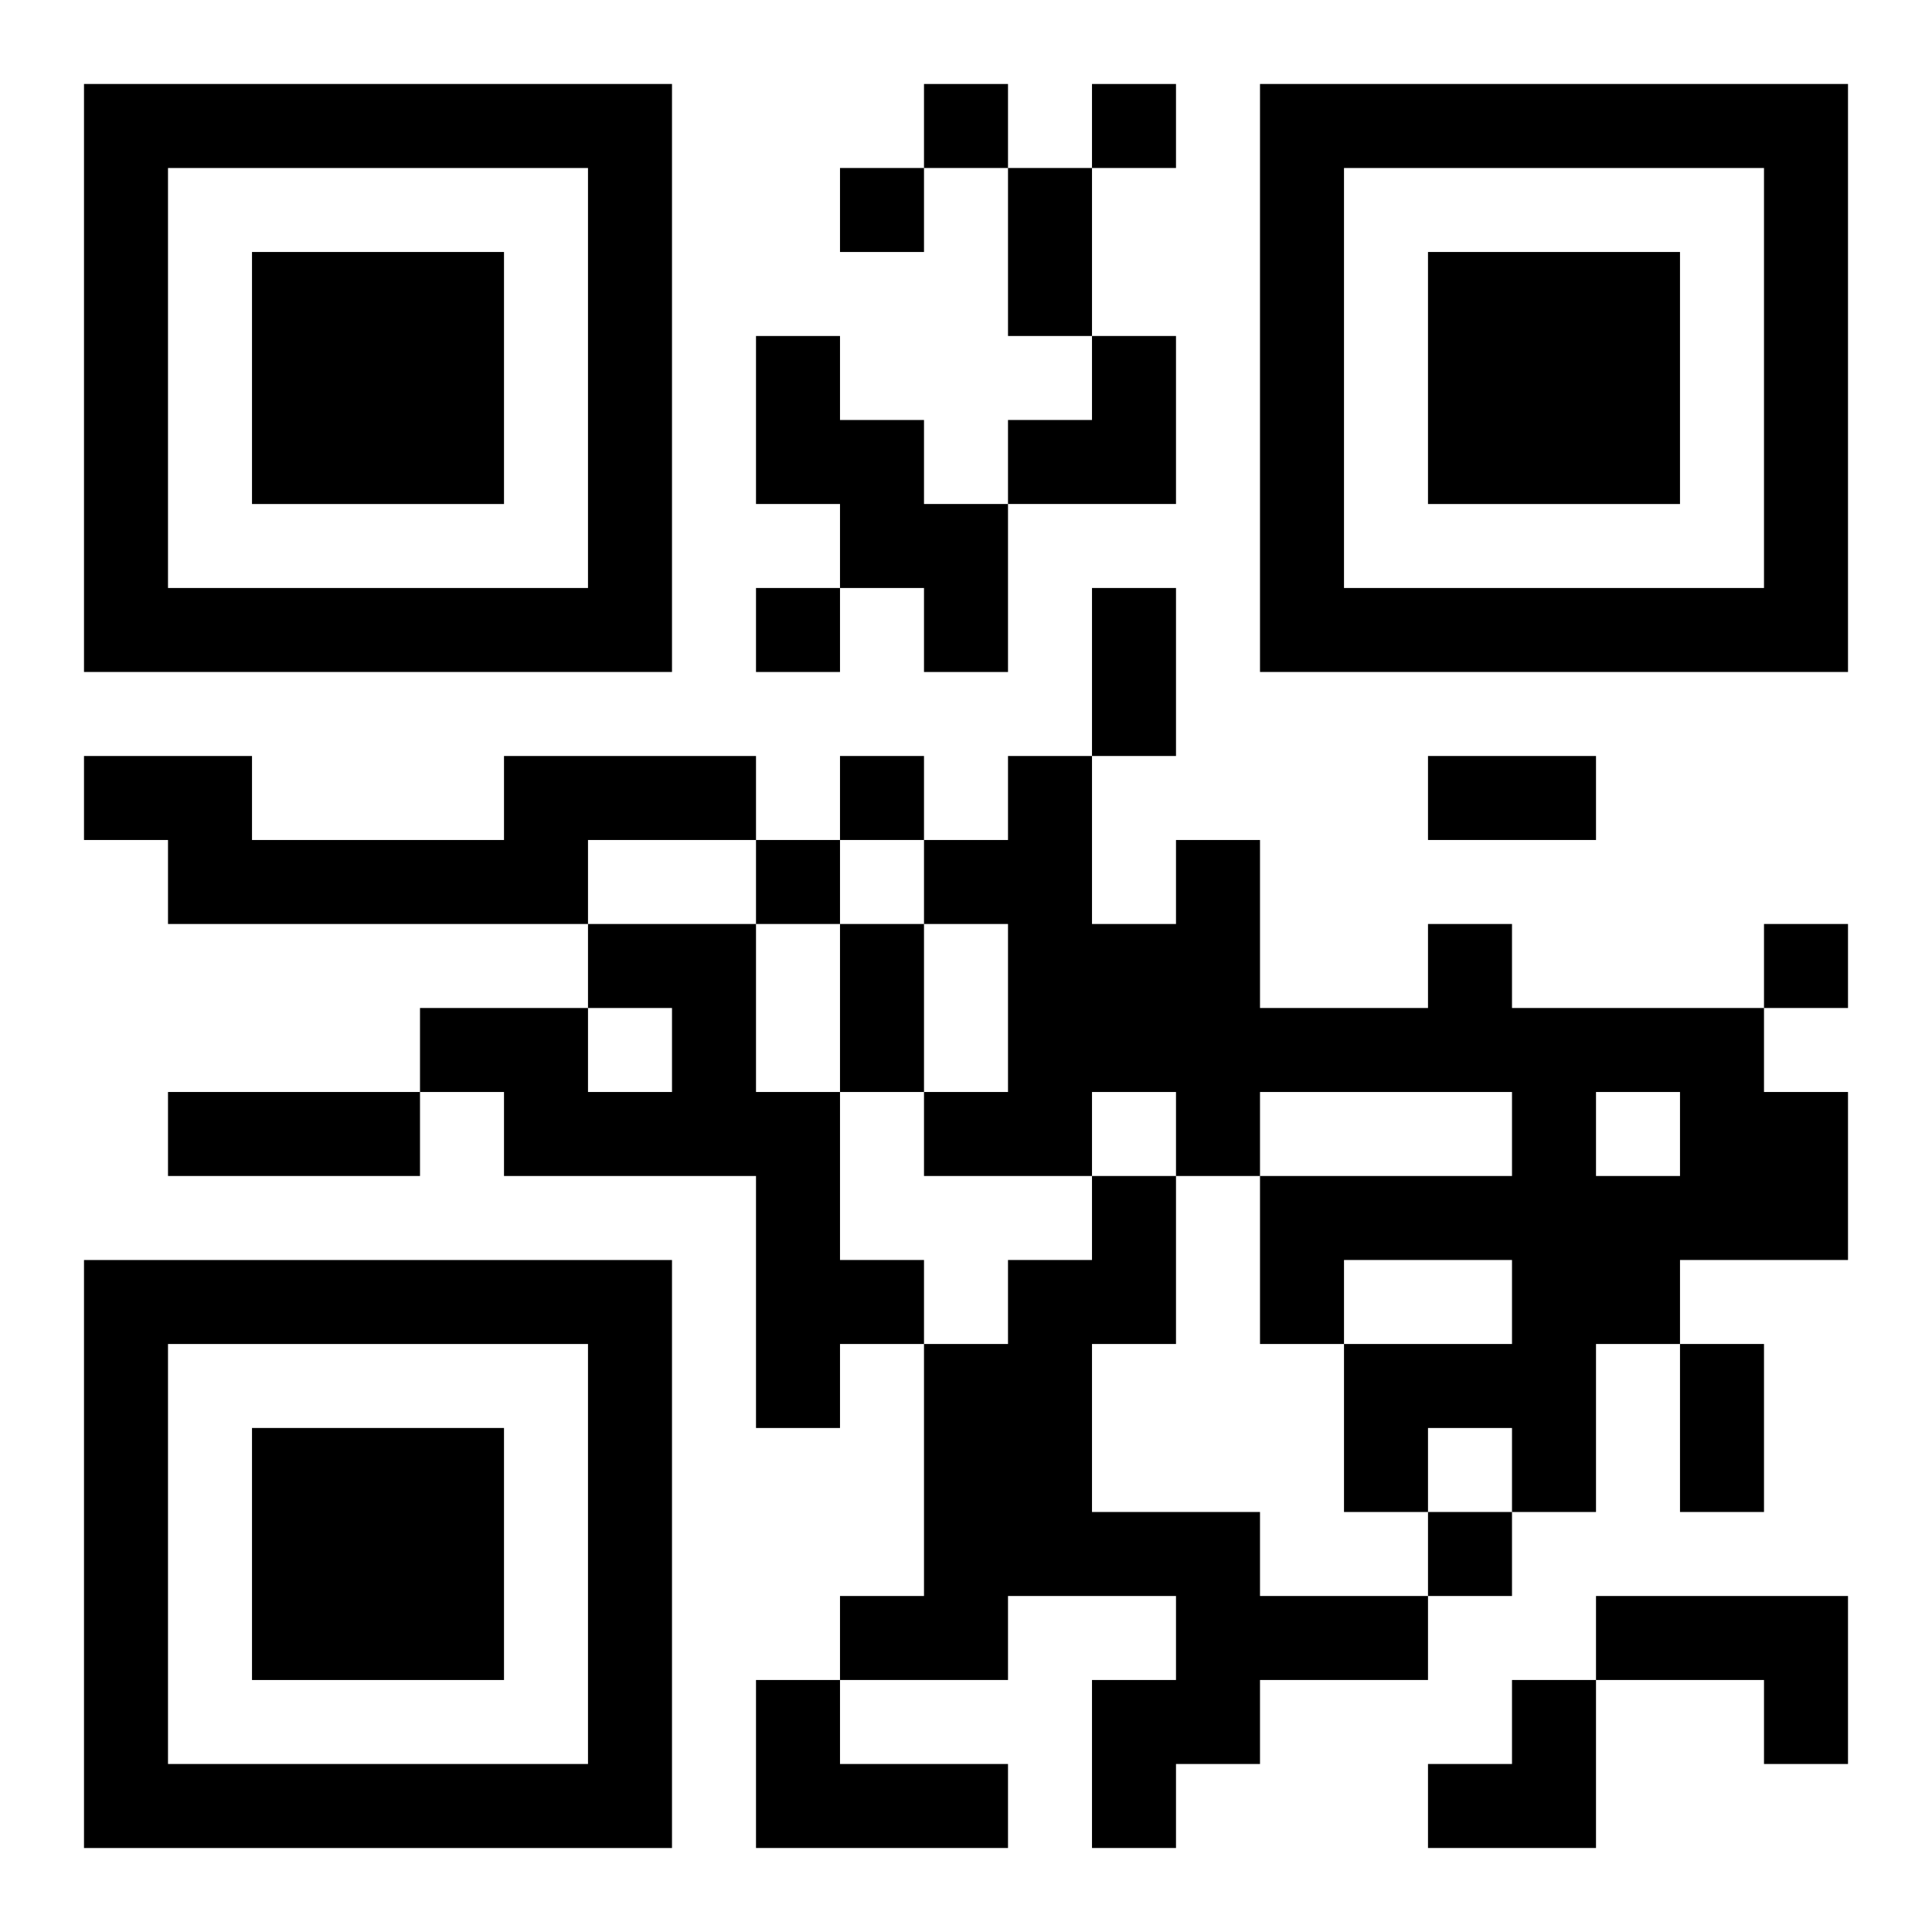
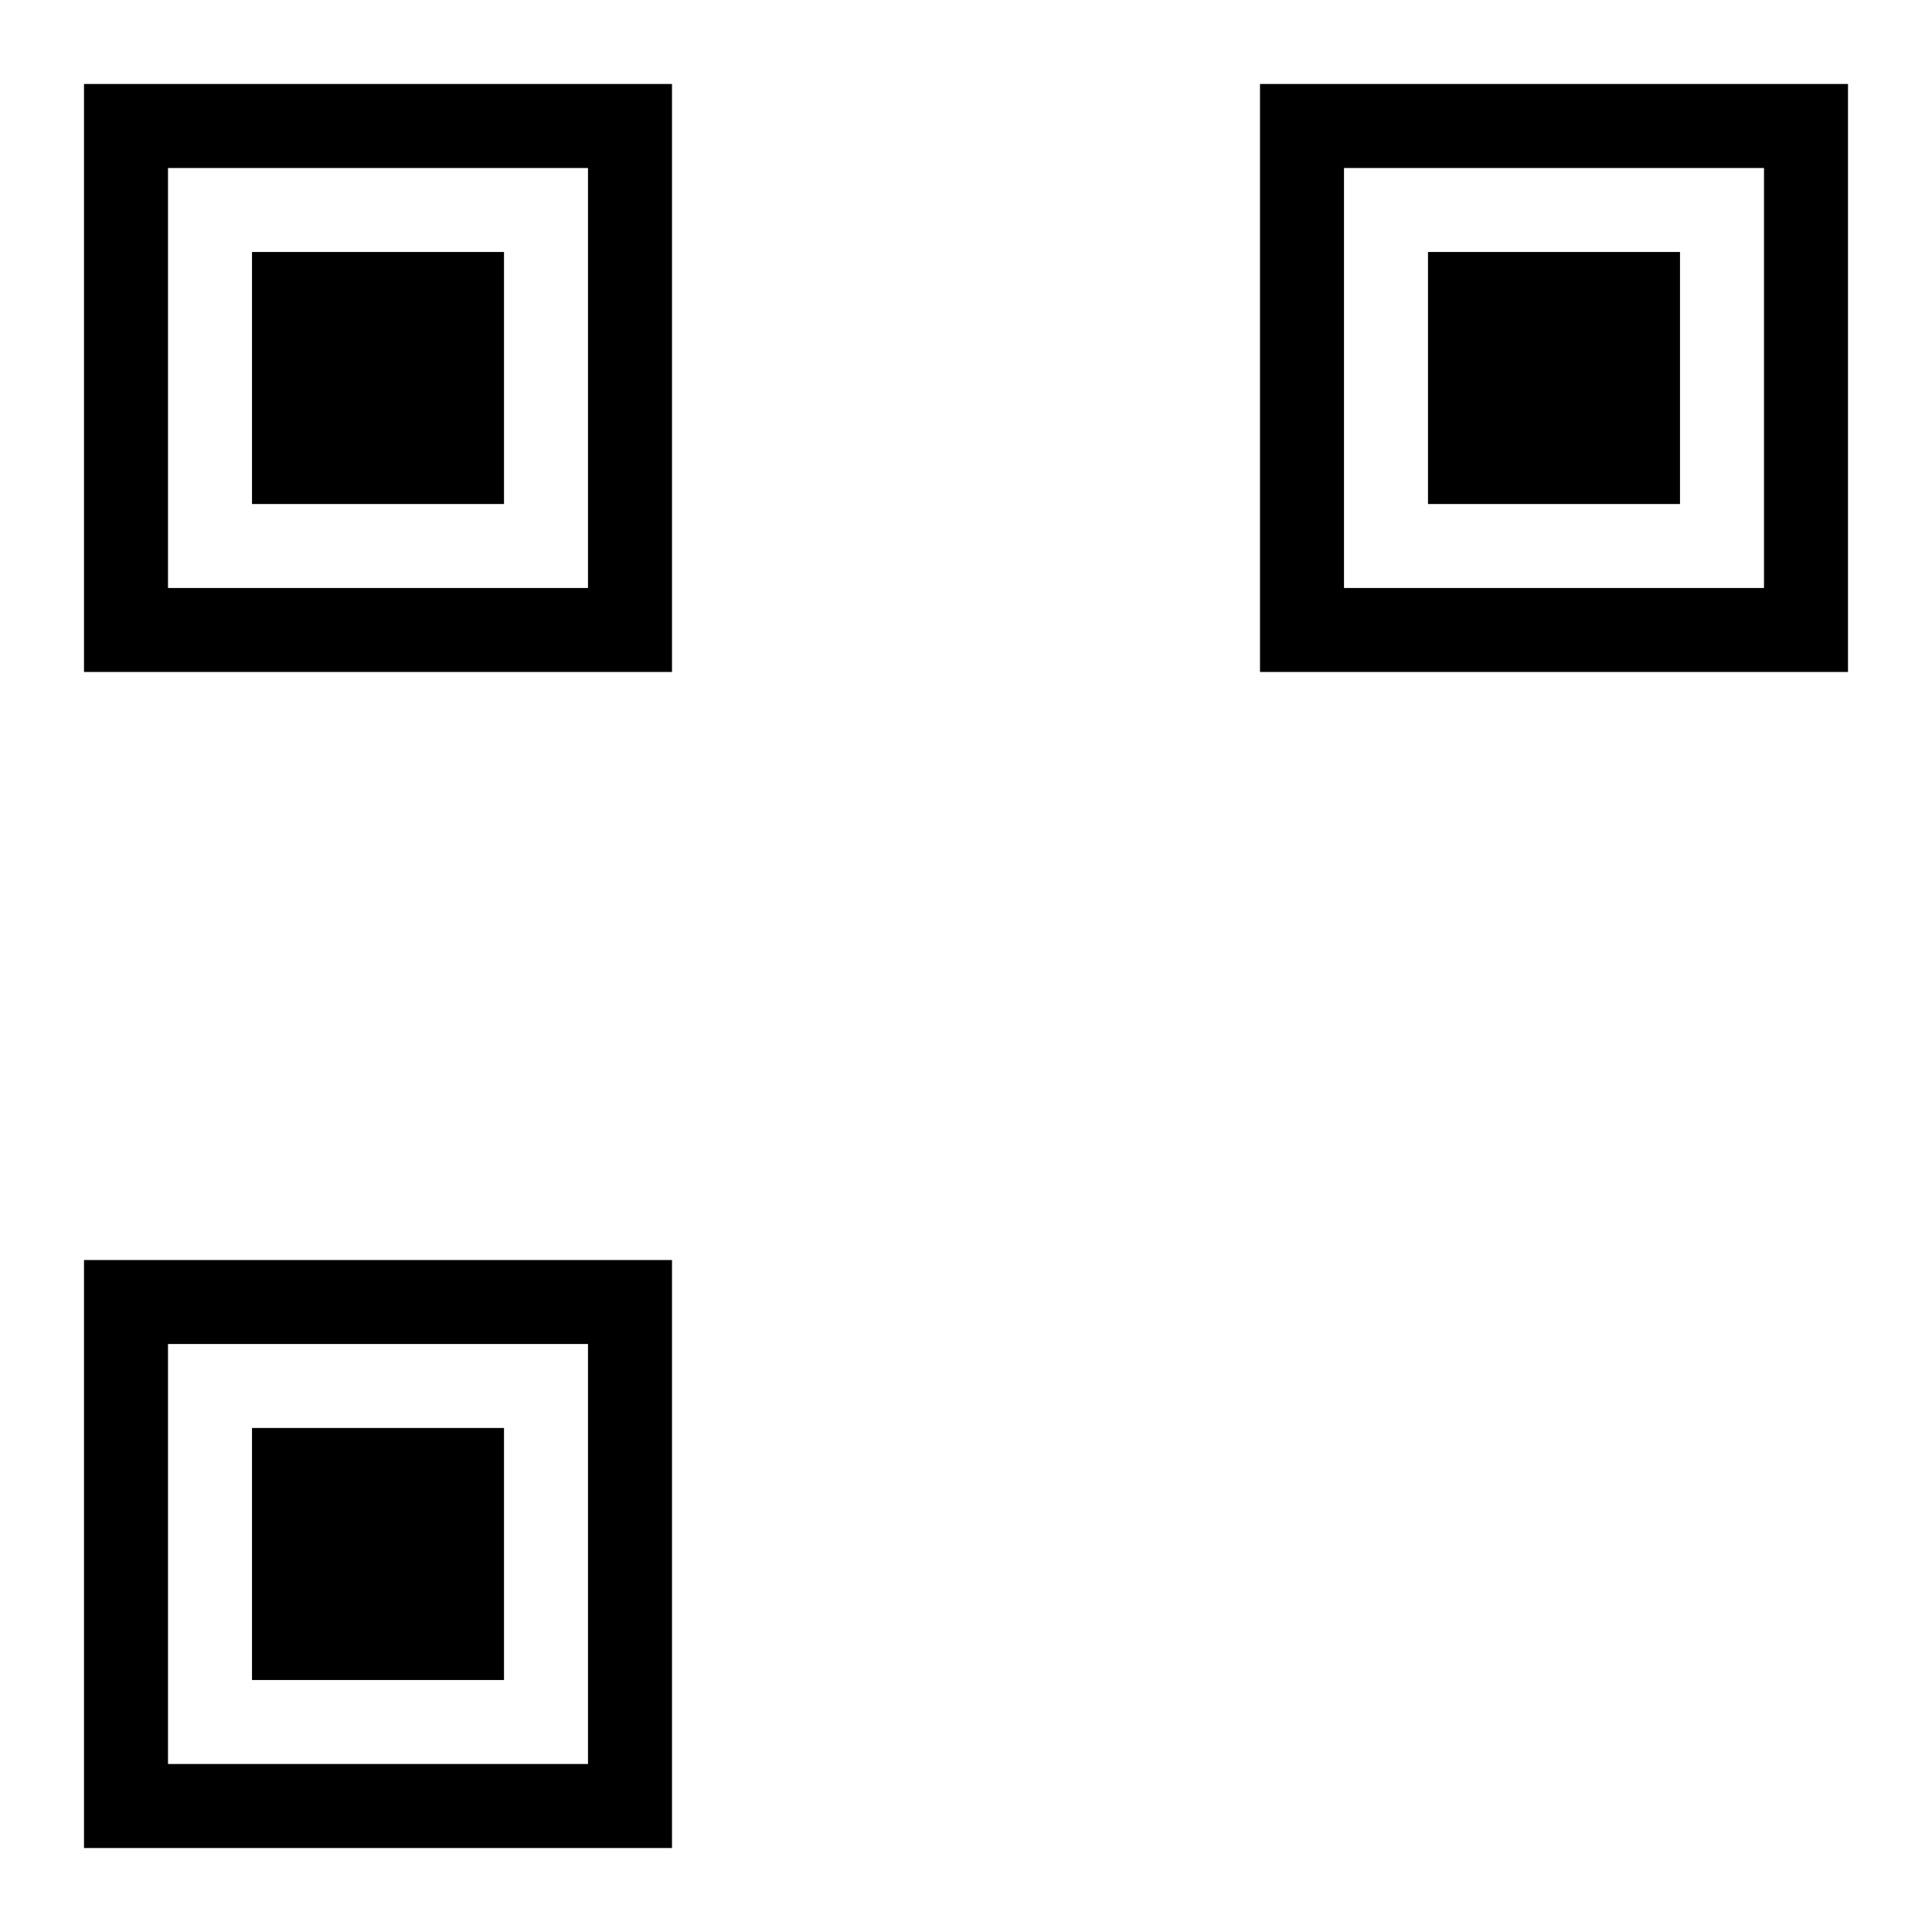
<svg xmlns="http://www.w3.org/2000/svg" xmlns:xlink="http://www.w3.org/1999/xlink" width="250" height="250" baseProfile="full" version="1.1" viewBox="-1 -1 23 23">
  <symbol id="a">
    <path d="m0 7v7h7v-7h-7zm1 1h5v5h-5v-5zm1 1v3h3v-3h-3z" />
  </symbol>
  <use y="-7" xlink:href="#a" />
  <use y="7" xlink:href="#a" />
  <use x="14" y="-7" xlink:href="#a" />
-   <path d="m8 3h1v1h1v1h1v2h-1v-1h-1v-1h-1v-2m-3 5h3v1h-2v1h-5v-1h-1v-1h2v1h3v-1m1 2h2v2h1v2h1v1h-1v1h-1v-3h-3v-1h-1v-1h2v1h1v-1h-1v-1m10 0h1v1h3v1h1v2h-2v1h-1v2h-1v-1h-1v1h-1v-2h2v-1h-2v1h-1v-2h3v-1h-3v1h-1v-1h-1v1h-2v-1h1v-2h-1v-1h1v-1h1v2h1v-1h1v2h2v-1m2 2v1h1v-1h-1m-6 1h1v2h-1v2h2v1h2v1h-2v1h-1v1h-1v-2h1v-1h-2v1h-2v-1h1v-3h1v-1h1v-1m6 5h3v2h-1v-1h-2v-1m-10 1h1v1h2v1h-3v-2m2-19v1h1v-1h-1m2 0v1h1v-1h-1m-3 1v1h1v-1h-1m-1 5v1h1v-1h-1m1 2v1h1v-1h-1m-1 1v1h1v-1h-1m12 1v1h1v-1h-1m-4 7v1h1v-1h-1m-5-16h1v2h-1v-2m1 5h1v2h-1v-2m4 2h2v1h-2v-1m-7 2h1v2h-1v-2m-8 2h3v1h-3v-1m18 3h1v2h-1v-2m-8-12m1 0h1v2h-2v-1h1zm4 16m1 0h1v2h-2v-1h1z" />
</svg>